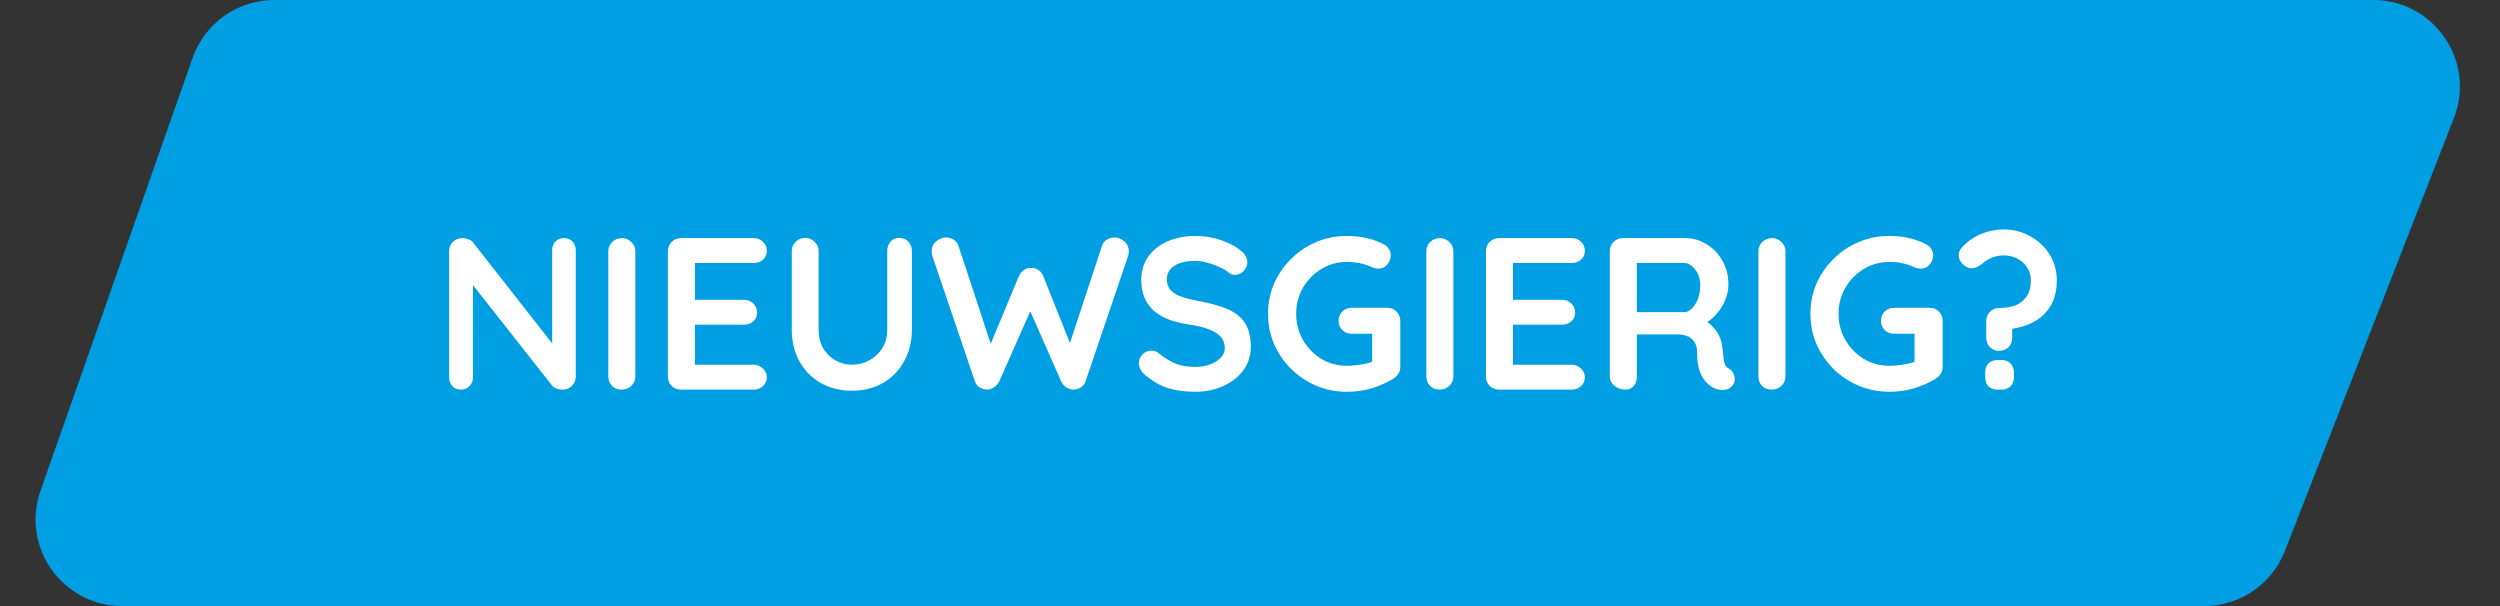
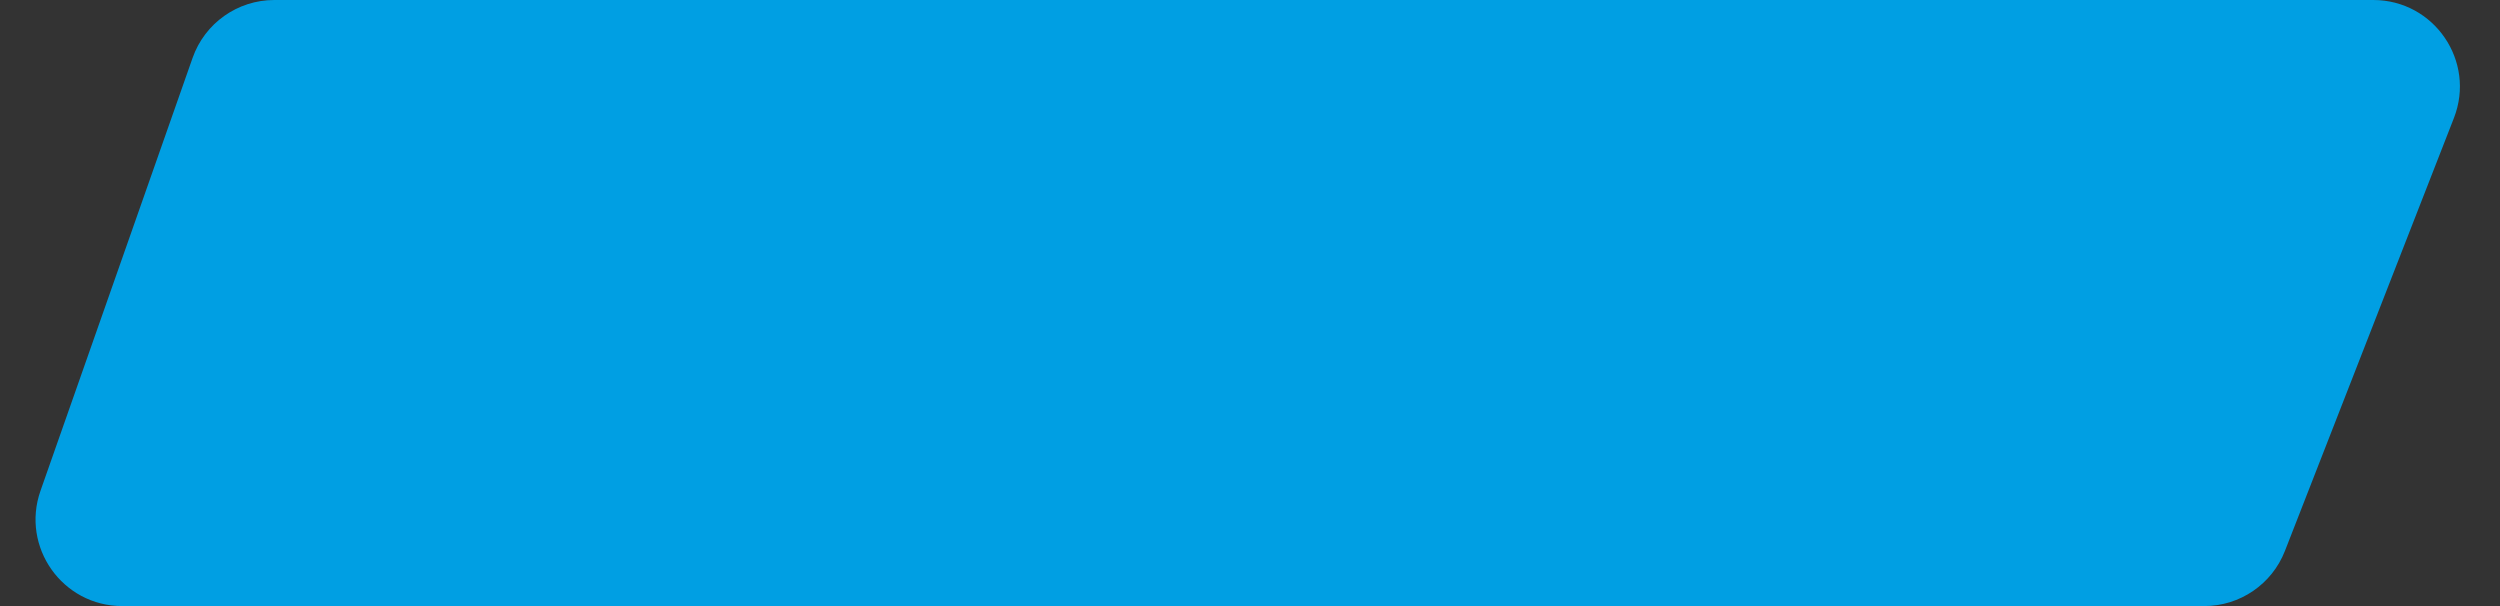
<svg xmlns="http://www.w3.org/2000/svg" width="231" height="56" viewBox="0 0 231 56" fill="none">
  <rect x="0" y="0" width="231" height="56" fill="#333333" stroke="none" />
  <path d="M17.796 5.348C18.922 2.144 21.948 0 25.344 0H219.289C224.92 0 228.789 5.663 226.741 10.909L211.126 50.909C209.928 53.979 206.969 56 203.674 56H11.29C5.775 56 1.914 50.551 3.742 45.348L17.796 5.348Z" fill="#009FE3" />
-   <path d="M52.12 22C52.44 22 52.7 22.107 52.9 22.32C53.1 22.533 53.2 22.8 53.2 23.12V34.78C53.2 35.127 53.08 35.42 52.84 35.66C52.613 35.887 52.327 36 51.98 36C51.807 36 51.627 35.973 51.44 35.92C51.267 35.853 51.133 35.767 51.04 35.66L43.18 25.68L43.7 25.36V34.88C43.7 35.2 43.593 35.467 43.38 35.68C43.18 35.893 42.913 36 42.58 36C42.26 36 42 35.893 41.8 35.68C41.6 35.467 41.5 35.2 41.5 34.88V23.22C41.5 22.873 41.613 22.587 41.84 22.36C42.08 22.12 42.373 22 42.72 22C42.907 22 43.1 22.04 43.3 22.12C43.5 22.187 43.647 22.293 43.74 22.44L51.36 32.16L51.02 32.4V23.12C51.02 22.8 51.12 22.533 51.32 22.32C51.52 22.107 51.787 22 52.12 22ZM58.707 34.78C58.707 35.127 58.58 35.42 58.327 35.66C58.074 35.887 57.78 36 57.447 36C57.074 36 56.774 35.887 56.547 35.66C56.32 35.42 56.207 35.127 56.207 34.78V23.22C56.207 22.873 56.327 22.587 56.567 22.36C56.807 22.12 57.114 22 57.487 22C57.807 22 58.087 22.12 58.327 22.36C58.58 22.587 58.707 22.873 58.707 23.22V34.78ZM62.935 22H69.635C69.981 22 70.268 22.113 70.495 22.34C70.735 22.553 70.855 22.833 70.855 23.18C70.855 23.513 70.735 23.787 70.495 24C70.268 24.2 69.981 24.3 69.635 24.3H64.035L64.215 23.96V27.86L64.055 27.7H68.735C69.082 27.7 69.368 27.813 69.595 28.04C69.835 28.253 69.955 28.533 69.955 28.88C69.955 29.213 69.835 29.487 69.595 29.7C69.368 29.9 69.082 30 68.735 30H64.115L64.215 29.84V33.88L64.055 33.7H69.635C69.981 33.7 70.268 33.82 70.495 34.06C70.735 34.287 70.855 34.553 70.855 34.86C70.855 35.193 70.735 35.467 70.495 35.68C70.268 35.893 69.981 36 69.635 36H62.935C62.588 36 62.295 35.887 62.055 35.66C61.828 35.42 61.715 35.127 61.715 34.78V23.22C61.715 22.873 61.828 22.587 62.055 22.36C62.295 22.12 62.588 22 62.935 22ZM83.1 21.98C83.447 21.98 83.727 22.1 83.94 22.34C84.153 22.567 84.26 22.853 84.26 23.2V30.44C84.26 31.547 84.02 32.527 83.54 33.38C83.073 34.233 82.427 34.9 81.6 35.38C80.773 35.86 79.814 36.1 78.72 36.1C77.627 36.1 76.66 35.86 75.82 35.38C74.993 34.9 74.34 34.233 73.86 33.38C73.394 32.527 73.16 31.547 73.16 30.44V23.2C73.16 22.853 73.28 22.567 73.52 22.34C73.76 22.1 74.067 21.98 74.44 21.98C74.747 21.98 75.02 22.1 75.26 22.34C75.513 22.567 75.64 22.853 75.64 23.2V30.44C75.64 31.107 75.78 31.687 76.06 32.18C76.353 32.66 76.734 33.033 77.2 33.3C77.68 33.567 78.187 33.7 78.72 33.7C79.293 33.7 79.827 33.567 80.32 33.3C80.814 33.033 81.213 32.66 81.52 32.18C81.827 31.687 81.98 31.107 81.98 30.44V23.2C81.98 22.853 82.08 22.567 82.28 22.34C82.48 22.1 82.754 21.98 83.1 21.98ZM103.002 21.94C103.308 21.94 103.602 22.06 103.882 22.3C104.162 22.527 104.302 22.84 104.302 23.24C104.302 23.36 104.282 23.493 104.242 23.64L100.302 35.24C100.222 35.48 100.075 35.667 99.862 35.8C99.662 35.92 99.448 35.987 99.222 36C98.995 36 98.768 35.933 98.542 35.8C98.328 35.667 98.162 35.473 98.042 35.22L95.082 28.5L95.262 28.62L92.342 35.22C92.222 35.473 92.048 35.667 91.822 35.8C91.608 35.933 91.388 36 91.162 36C90.948 35.987 90.735 35.92 90.522 35.8C90.308 35.667 90.162 35.48 90.082 35.24L86.142 23.64C86.102 23.493 86.082 23.36 86.082 23.24C86.082 22.84 86.222 22.527 86.502 22.3C86.795 22.06 87.095 21.94 87.402 21.94C87.655 21.94 87.888 22.007 88.102 22.14C88.328 22.273 88.482 22.467 88.562 22.72L91.742 32.36L91.302 32.34L94.142 25.52C94.248 25.28 94.402 25.093 94.602 24.96C94.802 24.813 95.028 24.747 95.282 24.76C95.535 24.747 95.762 24.813 95.962 24.96C96.162 25.093 96.308 25.28 96.402 25.52L99.002 32.04L98.682 32.24L101.822 22.72C101.902 22.467 102.055 22.273 102.282 22.14C102.508 22.007 102.748 21.94 103.002 21.94ZM110.434 36.2C109.5 36.2 108.66 36.087 107.914 35.86C107.167 35.62 106.454 35.207 105.774 34.62C105.6 34.473 105.467 34.307 105.374 34.12C105.28 33.933 105.234 33.747 105.234 33.56C105.234 33.253 105.34 32.987 105.554 32.76C105.78 32.52 106.06 32.4 106.394 32.4C106.647 32.4 106.874 32.48 107.074 32.64C107.58 33.053 108.08 33.367 108.574 33.58C109.08 33.793 109.7 33.9 110.434 33.9C110.927 33.9 111.38 33.827 111.794 33.68C112.207 33.52 112.54 33.313 112.794 33.06C113.047 32.793 113.174 32.493 113.174 32.16C113.174 31.76 113.054 31.42 112.814 31.14C112.574 30.86 112.207 30.627 111.714 30.44C111.22 30.24 110.594 30.087 109.834 29.98C109.114 29.873 108.48 29.713 107.934 29.5C107.387 29.273 106.927 28.993 106.554 28.66C106.194 28.313 105.92 27.913 105.734 27.46C105.547 26.993 105.454 26.473 105.454 25.9C105.454 25.033 105.674 24.293 106.114 23.68C106.567 23.067 107.174 22.6 107.934 22.28C108.694 21.96 109.534 21.8 110.454 21.8C111.32 21.8 112.12 21.933 112.854 22.2C113.6 22.453 114.207 22.78 114.674 23.18C115.06 23.487 115.254 23.84 115.254 24.24C115.254 24.533 115.14 24.8 114.914 25.04C114.687 25.28 114.42 25.4 114.114 25.4C113.914 25.4 113.734 25.34 113.574 25.22C113.36 25.033 113.074 24.86 112.714 24.7C112.354 24.527 111.974 24.387 111.574 24.28C111.174 24.16 110.8 24.1 110.454 24.1C109.88 24.1 109.394 24.173 108.994 24.32C108.607 24.467 108.314 24.667 108.114 24.92C107.914 25.173 107.814 25.467 107.814 25.8C107.814 26.2 107.927 26.533 108.154 26.8C108.394 27.053 108.734 27.26 109.174 27.42C109.614 27.567 110.14 27.7 110.754 27.82C111.554 27.967 112.254 28.14 112.854 28.34C113.467 28.54 113.974 28.8 114.374 29.12C114.774 29.427 115.074 29.82 115.274 30.3C115.474 30.767 115.574 31.34 115.574 32.02C115.574 32.887 115.334 33.633 114.854 34.26C114.374 34.887 113.74 35.367 112.954 35.7C112.18 36.033 111.34 36.2 110.434 36.2ZM124.467 36.2C123.454 36.2 122.507 36.013 121.627 35.64C120.747 35.267 119.974 34.753 119.307 34.1C118.641 33.433 118.114 32.667 117.727 31.8C117.354 30.933 117.167 30 117.167 29C117.167 28 117.354 27.067 117.727 26.2C118.114 25.333 118.641 24.573 119.307 23.92C119.974 23.253 120.747 22.733 121.627 22.36C122.507 21.987 123.454 21.8 124.467 21.8C125.094 21.8 125.701 21.867 126.287 22C126.874 22.133 127.414 22.333 127.907 22.6C128.107 22.707 128.254 22.853 128.347 23.04C128.454 23.213 128.507 23.393 128.507 23.58C128.507 23.9 128.401 24.187 128.187 24.44C127.974 24.693 127.701 24.82 127.367 24.82C127.261 24.82 127.147 24.807 127.027 24.78C126.921 24.753 126.814 24.713 126.707 24.66C126.374 24.513 126.021 24.4 125.647 24.32C125.274 24.24 124.881 24.2 124.467 24.2C123.601 24.2 122.807 24.42 122.087 24.86C121.381 25.287 120.814 25.867 120.387 26.6C119.974 27.32 119.767 28.12 119.767 29C119.767 29.867 119.974 30.667 120.387 31.4C120.814 32.133 121.381 32.72 122.087 33.16C122.807 33.587 123.601 33.8 124.467 33.8C124.867 33.8 125.307 33.76 125.787 33.68C126.267 33.6 126.661 33.493 126.967 33.36L126.787 33.96V30.54L127.127 30.84H124.907C124.561 30.84 124.267 30.727 124.027 30.5C123.801 30.273 123.687 29.987 123.687 29.64C123.687 29.293 123.801 29.007 124.027 28.78C124.267 28.553 124.561 28.44 124.907 28.44H128.187C128.534 28.44 128.821 28.56 129.047 28.8C129.274 29.027 129.387 29.313 129.387 29.66V33.9C129.387 34.167 129.321 34.387 129.187 34.56C129.067 34.733 128.927 34.873 128.767 34.98C128.154 35.353 127.481 35.653 126.747 35.88C126.027 36.093 125.267 36.2 124.467 36.2ZM134.293 34.78C134.293 35.127 134.166 35.42 133.913 35.66C133.66 35.887 133.366 36 133.033 36C132.66 36 132.36 35.887 132.133 35.66C131.906 35.42 131.793 35.127 131.793 34.78V23.22C131.793 22.873 131.913 22.587 132.153 22.36C132.393 22.12 132.7 22 133.073 22C133.393 22 133.673 22.12 133.913 22.36C134.166 22.587 134.293 22.873 134.293 23.22V34.78ZM138.521 22H145.221C145.567 22 145.854 22.113 146.081 22.34C146.321 22.553 146.441 22.833 146.441 23.18C146.441 23.513 146.321 23.787 146.081 24C145.854 24.2 145.567 24.3 145.221 24.3H139.621L139.801 23.96V27.86L139.641 27.7H144.321C144.667 27.7 144.954 27.813 145.181 28.04C145.421 28.253 145.541 28.533 145.541 28.88C145.541 29.213 145.421 29.487 145.181 29.7C144.954 29.9 144.667 30 144.321 30H139.701L139.801 29.84V33.88L139.641 33.7H145.221C145.567 33.7 145.854 33.82 146.081 34.06C146.321 34.287 146.441 34.553 146.441 34.86C146.441 35.193 146.321 35.467 146.081 35.68C145.854 35.893 145.567 36 145.221 36H138.521C138.174 36 137.881 35.887 137.641 35.66C137.414 35.42 137.301 35.127 137.301 34.78V23.22C137.301 22.873 137.414 22.587 137.641 22.36C137.881 22.12 138.174 22 138.521 22ZM150.186 36C149.813 36 149.479 35.887 149.186 35.66C148.893 35.42 148.746 35.127 148.746 34.78V23.22C148.746 22.873 148.859 22.587 149.086 22.36C149.326 22.12 149.619 22 149.966 22H155.726C156.419 22 157.066 22.187 157.666 22.56C158.279 22.92 158.773 23.427 159.146 24.08C159.519 24.72 159.706 25.46 159.706 26.3C159.706 26.807 159.599 27.3 159.386 27.78C159.186 28.26 158.906 28.693 158.546 29.08C158.199 29.467 157.806 29.767 157.366 29.98L157.386 29.52C157.759 29.72 158.066 29.96 158.306 30.24C158.559 30.507 158.753 30.8 158.886 31.12C159.033 31.427 159.119 31.76 159.146 32.12C159.199 32.453 159.233 32.747 159.246 33C159.273 33.253 159.313 33.467 159.366 33.64C159.433 33.813 159.553 33.947 159.726 34.04C160.019 34.213 160.199 34.467 160.266 34.8C160.346 35.12 160.273 35.407 160.046 35.66C159.899 35.833 159.713 35.947 159.486 36C159.259 36.04 159.033 36.04 158.806 36C158.579 35.947 158.393 35.88 158.246 35.8C158.019 35.667 157.793 35.473 157.566 35.22C157.339 34.953 157.153 34.6 157.006 34.16C156.873 33.72 156.806 33.153 156.806 32.46C156.806 32.233 156.766 32.027 156.686 31.84C156.606 31.64 156.493 31.473 156.346 31.34C156.199 31.193 156.013 31.087 155.786 31.02C155.559 30.94 155.293 30.9 154.986 30.9H150.946L151.246 30.44V34.78C151.246 35.127 151.153 35.42 150.966 35.66C150.779 35.887 150.519 36 150.186 36ZM150.966 28.84H155.626C155.866 28.84 156.099 28.733 156.326 28.52C156.553 28.293 156.739 27.993 156.886 27.62C157.033 27.233 157.106 26.813 157.106 26.36C157.106 25.773 156.946 25.287 156.626 24.9C156.319 24.5 155.986 24.3 155.626 24.3H151.006L151.246 23.66V29.32L150.966 28.84ZM164.977 34.78C164.977 35.127 164.85 35.42 164.597 35.66C164.343 35.887 164.05 36 163.717 36C163.343 36 163.043 35.887 162.817 35.66C162.59 35.42 162.477 35.127 162.477 34.78V23.22C162.477 22.873 162.597 22.587 162.837 22.36C163.077 22.12 163.383 22 163.757 22C164.077 22 164.357 22.12 164.597 22.36C164.85 22.587 164.977 22.873 164.977 23.22V34.78ZM174.584 36.2C173.571 36.2 172.624 36.013 171.744 35.64C170.864 35.267 170.091 34.753 169.424 34.1C168.758 33.433 168.231 32.667 167.844 31.8C167.471 30.933 167.284 30 167.284 29C167.284 28 167.471 27.067 167.844 26.2C168.231 25.333 168.758 24.573 169.424 23.92C170.091 23.253 170.864 22.733 171.744 22.36C172.624 21.987 173.571 21.8 174.584 21.8C175.211 21.8 175.818 21.867 176.404 22C176.991 22.133 177.531 22.333 178.024 22.6C178.224 22.707 178.371 22.853 178.464 23.04C178.571 23.213 178.624 23.393 178.624 23.58C178.624 23.9 178.518 24.187 178.304 24.44C178.091 24.693 177.818 24.82 177.484 24.82C177.378 24.82 177.264 24.807 177.144 24.78C177.038 24.753 176.931 24.713 176.824 24.66C176.491 24.513 176.138 24.4 175.764 24.32C175.391 24.24 174.998 24.2 174.584 24.2C173.718 24.2 172.924 24.42 172.204 24.86C171.498 25.287 170.931 25.867 170.504 26.6C170.091 27.32 169.884 28.12 169.884 29C169.884 29.867 170.091 30.667 170.504 31.4C170.931 32.133 171.498 32.72 172.204 33.16C172.924 33.587 173.718 33.8 174.584 33.8C174.984 33.8 175.424 33.76 175.904 33.68C176.384 33.6 176.778 33.493 177.084 33.36L176.904 33.96V30.54L177.244 30.84H175.024C174.678 30.84 174.384 30.727 174.144 30.5C173.918 30.273 173.804 29.987 173.804 29.64C173.804 29.293 173.918 29.007 174.144 28.78C174.384 28.553 174.678 28.44 175.024 28.44H178.304C178.651 28.44 178.938 28.56 179.164 28.8C179.391 29.027 179.504 29.313 179.504 29.66V33.9C179.504 34.167 179.438 34.387 179.304 34.56C179.184 34.733 179.044 34.873 178.884 34.98C178.271 35.353 177.598 35.653 176.864 35.88C176.144 36.093 175.384 36.2 174.584 36.2ZM183.53 29.68C183.53 29.333 183.643 29.047 183.87 28.82C184.097 28.58 184.383 28.46 184.73 28.46C185.277 28.46 185.77 28.38 186.21 28.22C186.65 28.047 186.997 27.773 187.25 27.4C187.517 27.027 187.65 26.533 187.65 25.92C187.65 25.467 187.537 25.067 187.31 24.72C187.097 24.373 186.797 24.1 186.41 23.9C186.037 23.7 185.61 23.6 185.13 23.6C184.757 23.6 184.403 23.667 184.07 23.8C183.75 23.933 183.457 24.113 183.19 24.34C182.977 24.527 182.717 24.667 182.41 24.76C182.117 24.84 181.817 24.767 181.51 24.54C181.19 24.3 181.017 24.013 180.99 23.68C180.963 23.347 181.09 23.04 181.37 22.76C181.85 22.267 182.41 21.887 183.05 21.62C183.703 21.34 184.397 21.2 185.13 21.2C186.05 21.2 186.877 21.413 187.61 21.84C188.357 22.253 188.95 22.813 189.39 23.52C189.83 24.227 190.05 25.027 190.05 25.92C190.05 26.587 189.95 27.18 189.75 27.7C189.55 28.207 189.263 28.647 188.89 29.02C188.53 29.38 188.103 29.673 187.61 29.9C187.13 30.113 186.603 30.267 186.03 30.36C186.003 30.373 185.977 30.387 185.95 30.4C185.937 30.413 185.93 30.433 185.93 30.46V31.2C185.93 31.547 185.817 31.84 185.59 32.08C185.363 32.307 185.077 32.42 184.73 32.42C184.383 32.42 184.097 32.307 183.87 32.08C183.643 31.84 183.53 31.547 183.53 31.2V29.68ZM184.63 36C184.243 36 183.943 35.9 183.73 35.7C183.53 35.487 183.43 35.187 183.43 34.8V34.46C183.43 34.073 183.53 33.78 183.73 33.58C183.943 33.367 184.243 33.26 184.63 33.26H184.89C185.277 33.26 185.57 33.367 185.77 33.58C185.983 33.78 186.09 34.073 186.09 34.46V34.8C186.09 35.187 185.983 35.487 185.77 35.7C185.57 35.9 185.277 36 184.89 36H184.63Z" fill="white" />
</svg>